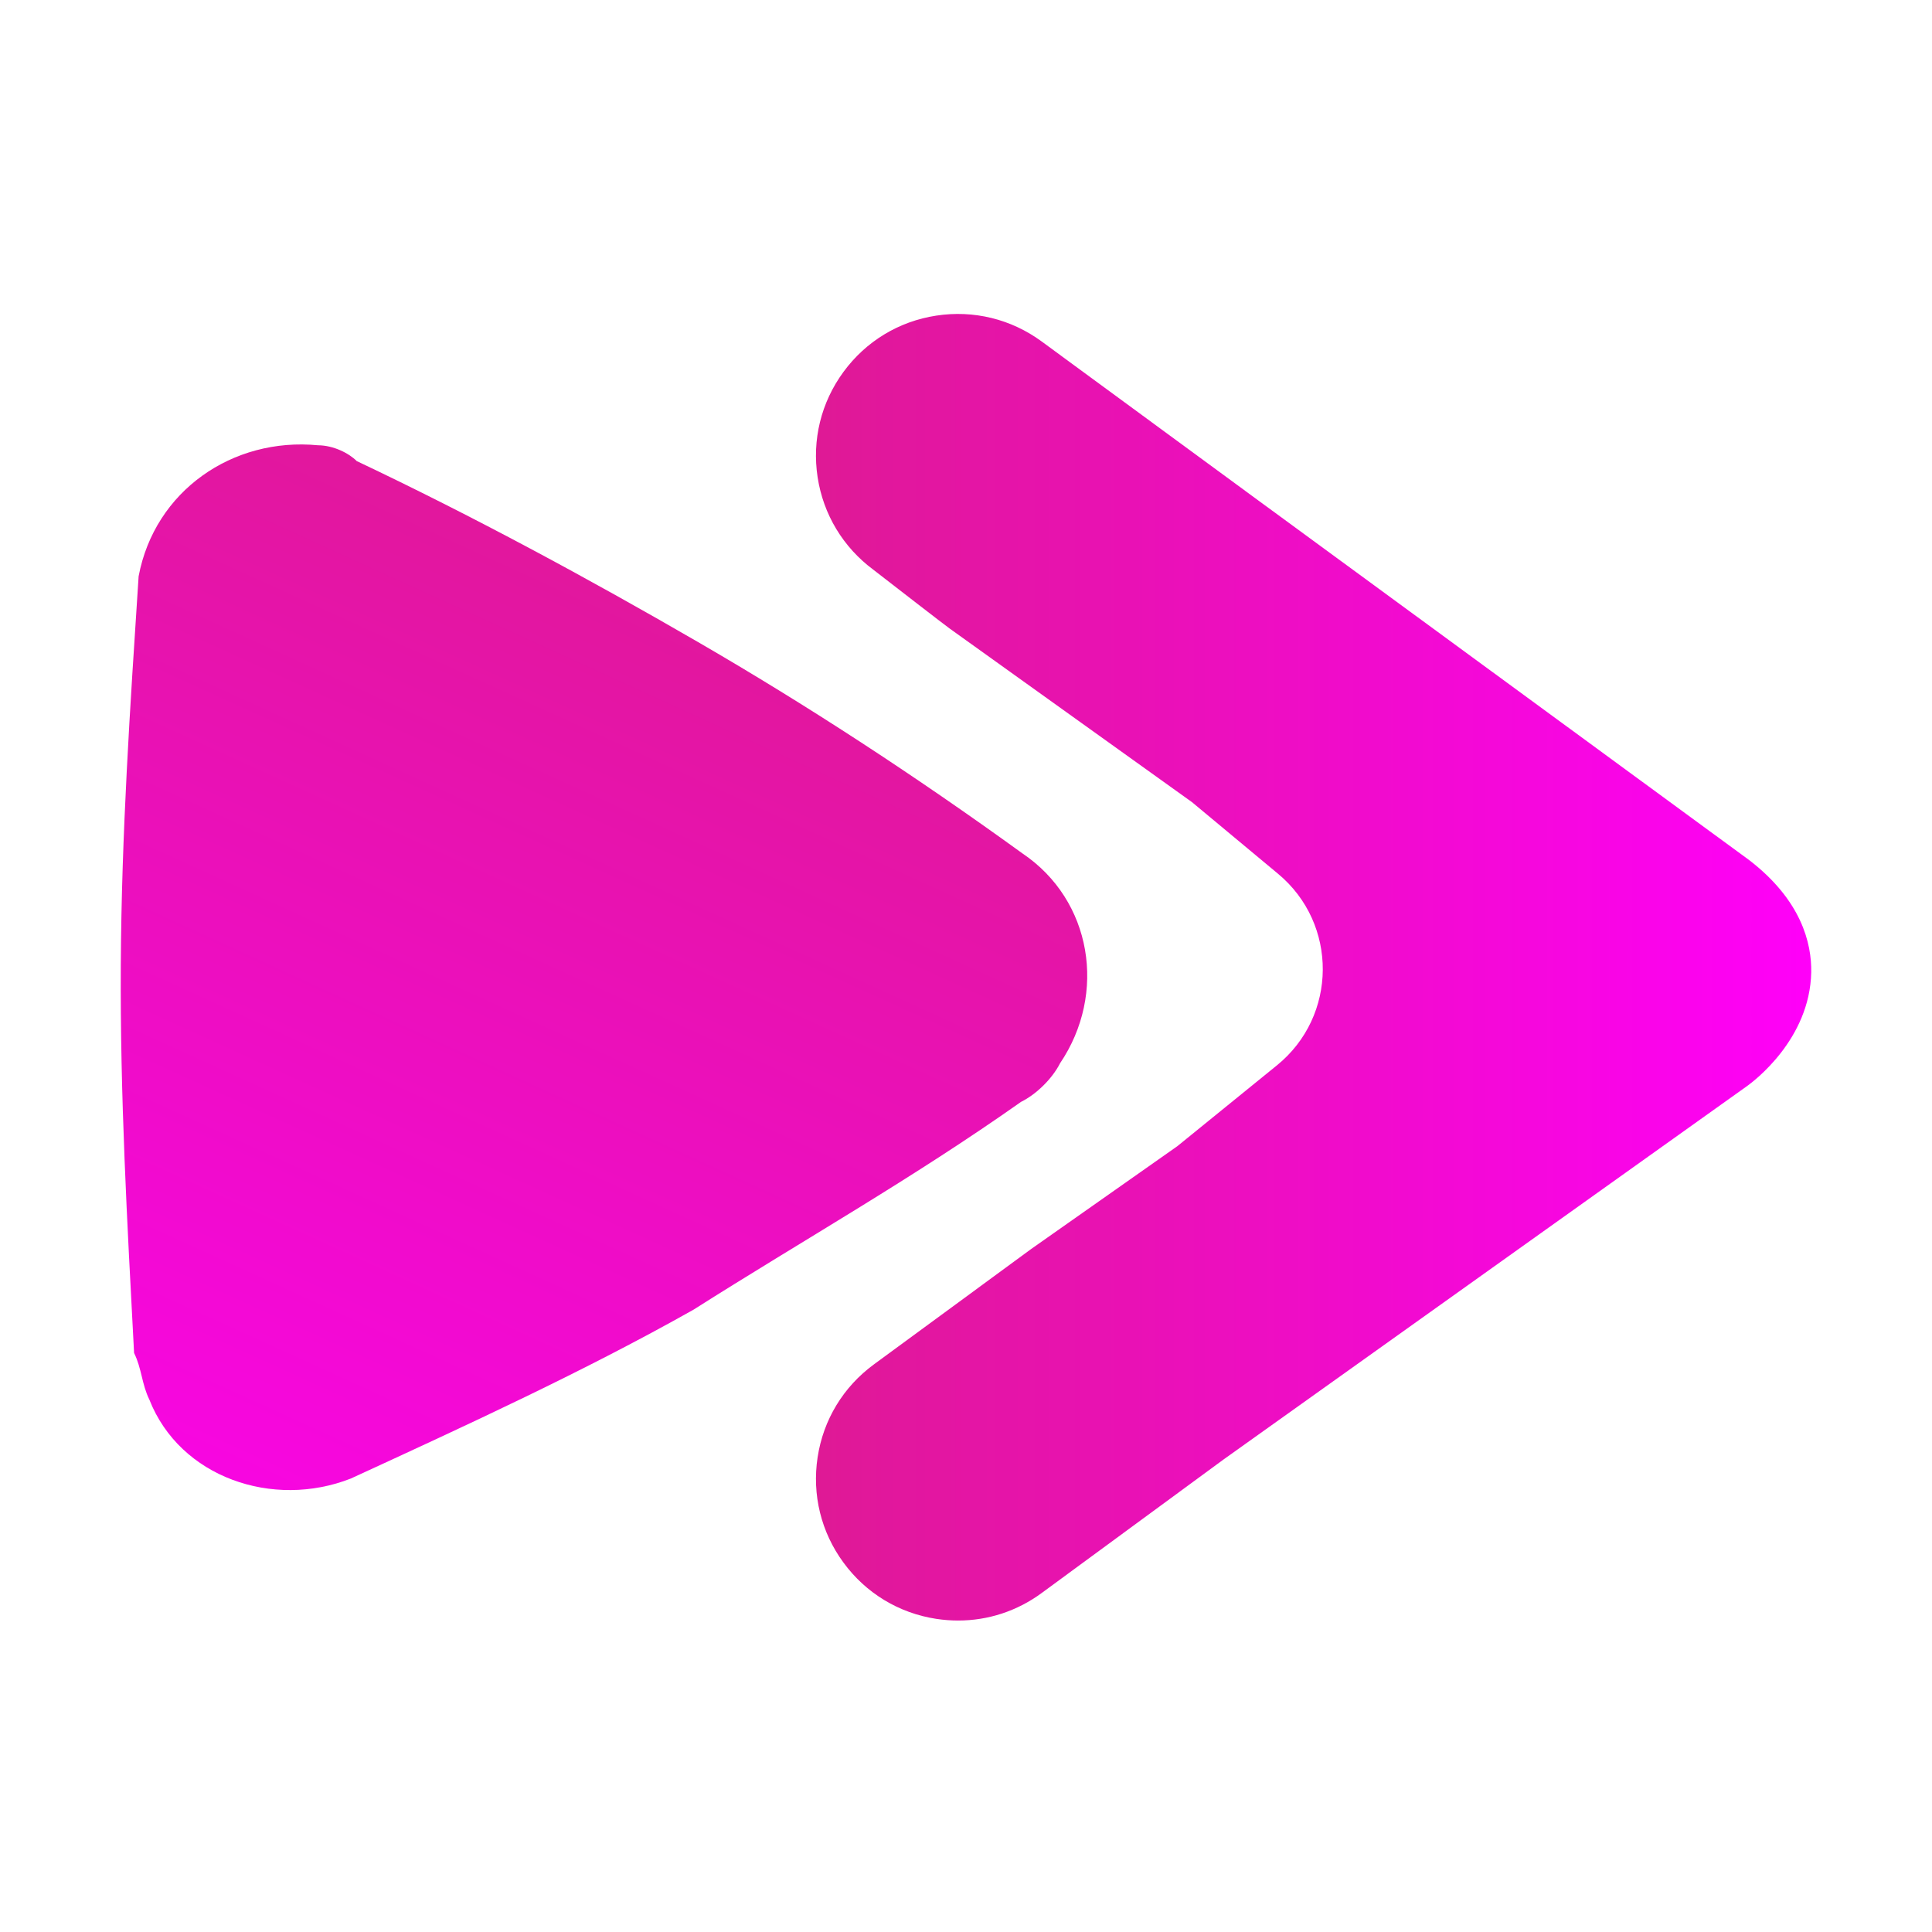
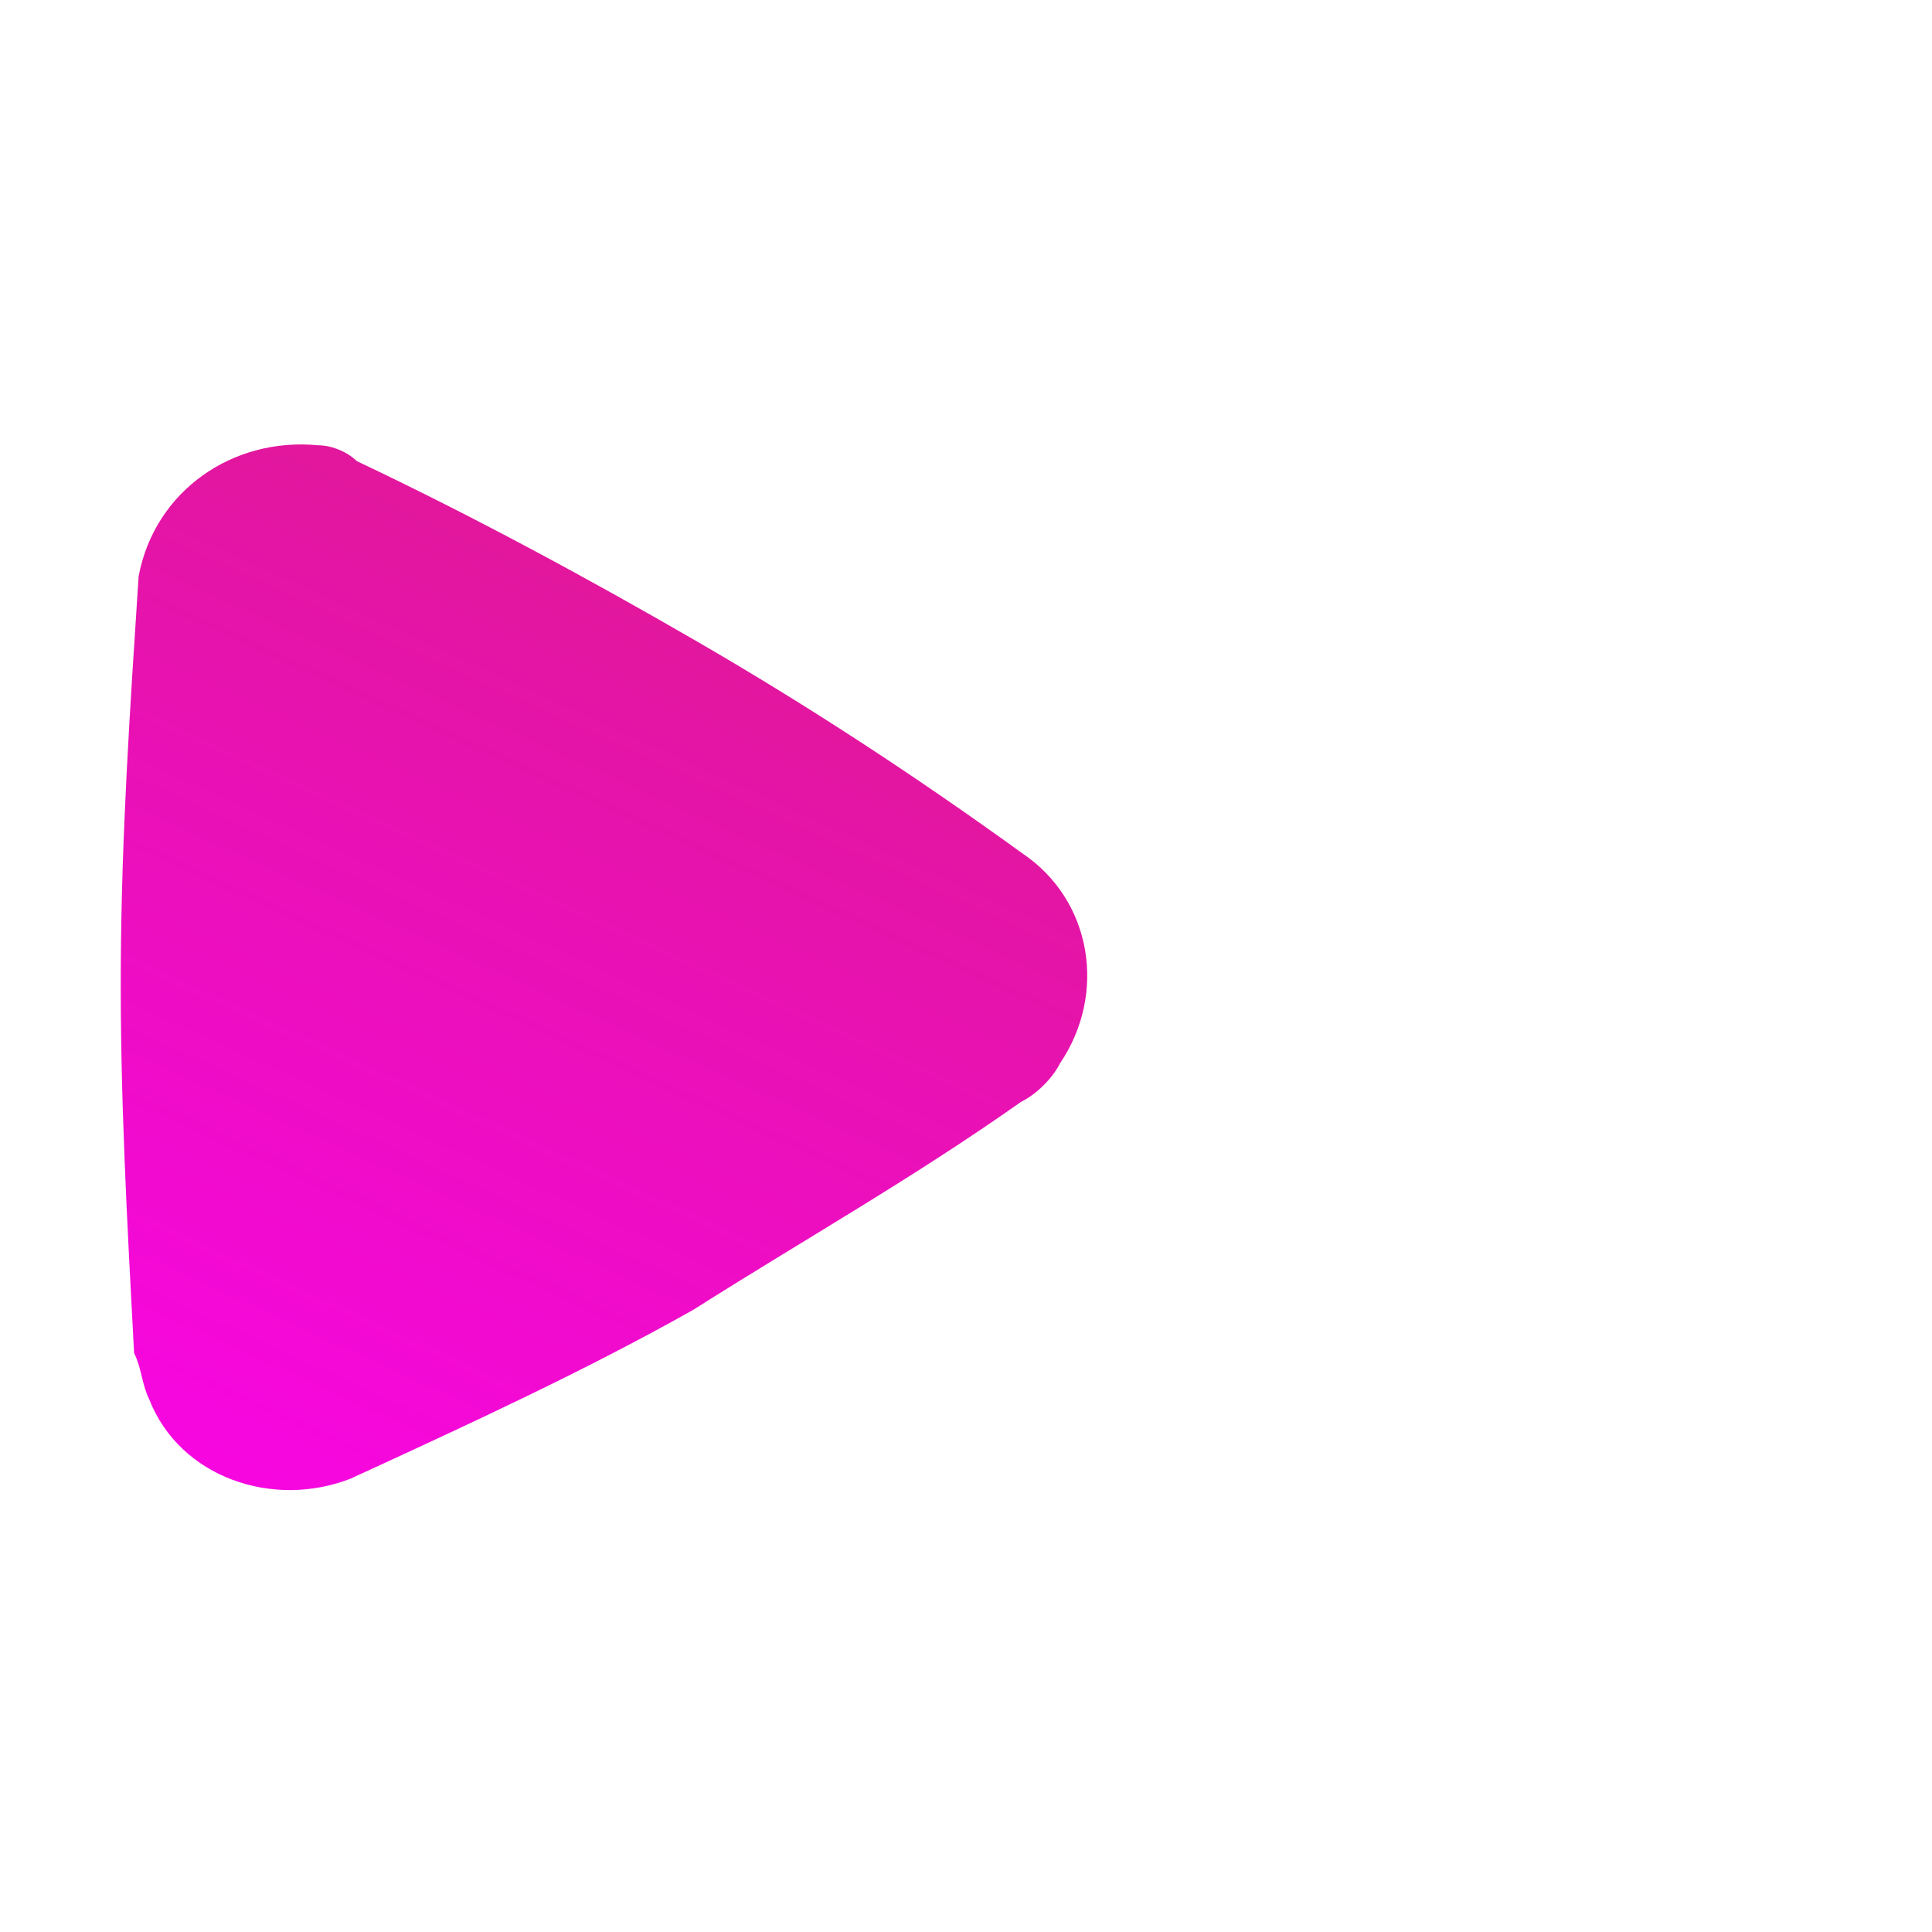
<svg xmlns="http://www.w3.org/2000/svg" width="80" height="80" viewBox="0 0 80 80" fill="none">
  <path d="M43.896 44.026C43.569 44.666 42.922 45.306 42.279 45.626C37.758 48.815 33.24 51.36 28.72 54.229C24.202 56.775 19.365 58.997 14.527 61.223C11.304 62.489 7.454 61.181 6.185 57.957C5.868 57.314 5.872 56.671 5.552 56.024C5.263 50.553 4.971 45.407 5.002 39.94C5.034 34.473 5.385 29.33 5.74 23.863C6.404 20.33 9.631 18.097 13.168 18.438C13.811 18.441 14.451 18.768 14.771 19.092C19.58 21.369 24.39 23.971 28.88 26.572C33.366 29.17 37.852 32.091 42.334 35.336C45.221 37.279 45.843 41.143 43.896 44.026Z" fill="url(#paint0_linear_2_38)" />
-   <path d="M72.429 35.614L52.089 20.712L43.134 14.14C41.868 13.211 40.317 12.832 38.77 13.069C37.219 13.305 35.855 14.133 34.927 15.399C33.998 16.664 33.619 18.212 33.856 19.763C34.092 21.304 34.913 22.663 36.165 23.592C37.052 24.28 39.09 25.859 39.323 26.026C39.323 26.026 44.449 29.695 49.356 33.214L52.924 36.184C55.41 38.253 55.386 42.075 52.875 44.113L48.75 47.462C45.534 49.726 42.703 51.715 42.703 51.715L36.186 56.497C34.92 57.425 34.092 58.789 33.856 60.34C33.619 61.891 33.998 63.442 34.927 64.704C35.855 65.97 37.219 66.797 38.77 67.034C39.072 67.079 39.371 67.103 39.674 67.103C40.916 67.103 42.119 66.71 43.134 65.963L50.656 60.44L72.332 44.979C72.6 44.788 74.944 43.045 74.999 40.26C75.02 39.064 74.596 37.28 72.429 35.614Z" fill="url(#paint1_linear_2_38)" />
  <defs>
    <linearGradient id="paint0_linear_2_38" x1="30.548" y1="21.248" x2="5.808" y2="75.528" gradientUnits="userSpaceOnUse">
      <stop stop-color="#DF1995" />
      <stop offset="1" stop-color="#FF00F9" />
    </linearGradient>
    <linearGradient id="paint1_linear_2_38" x1="33.787" y1="40.051" x2="74.999" y2="40.051" gradientUnits="userSpaceOnUse">
      <stop stop-color="#DF1995" />
      <stop offset="1" stop-color="#FF00F9" />
    </linearGradient>
  </defs>
</svg>